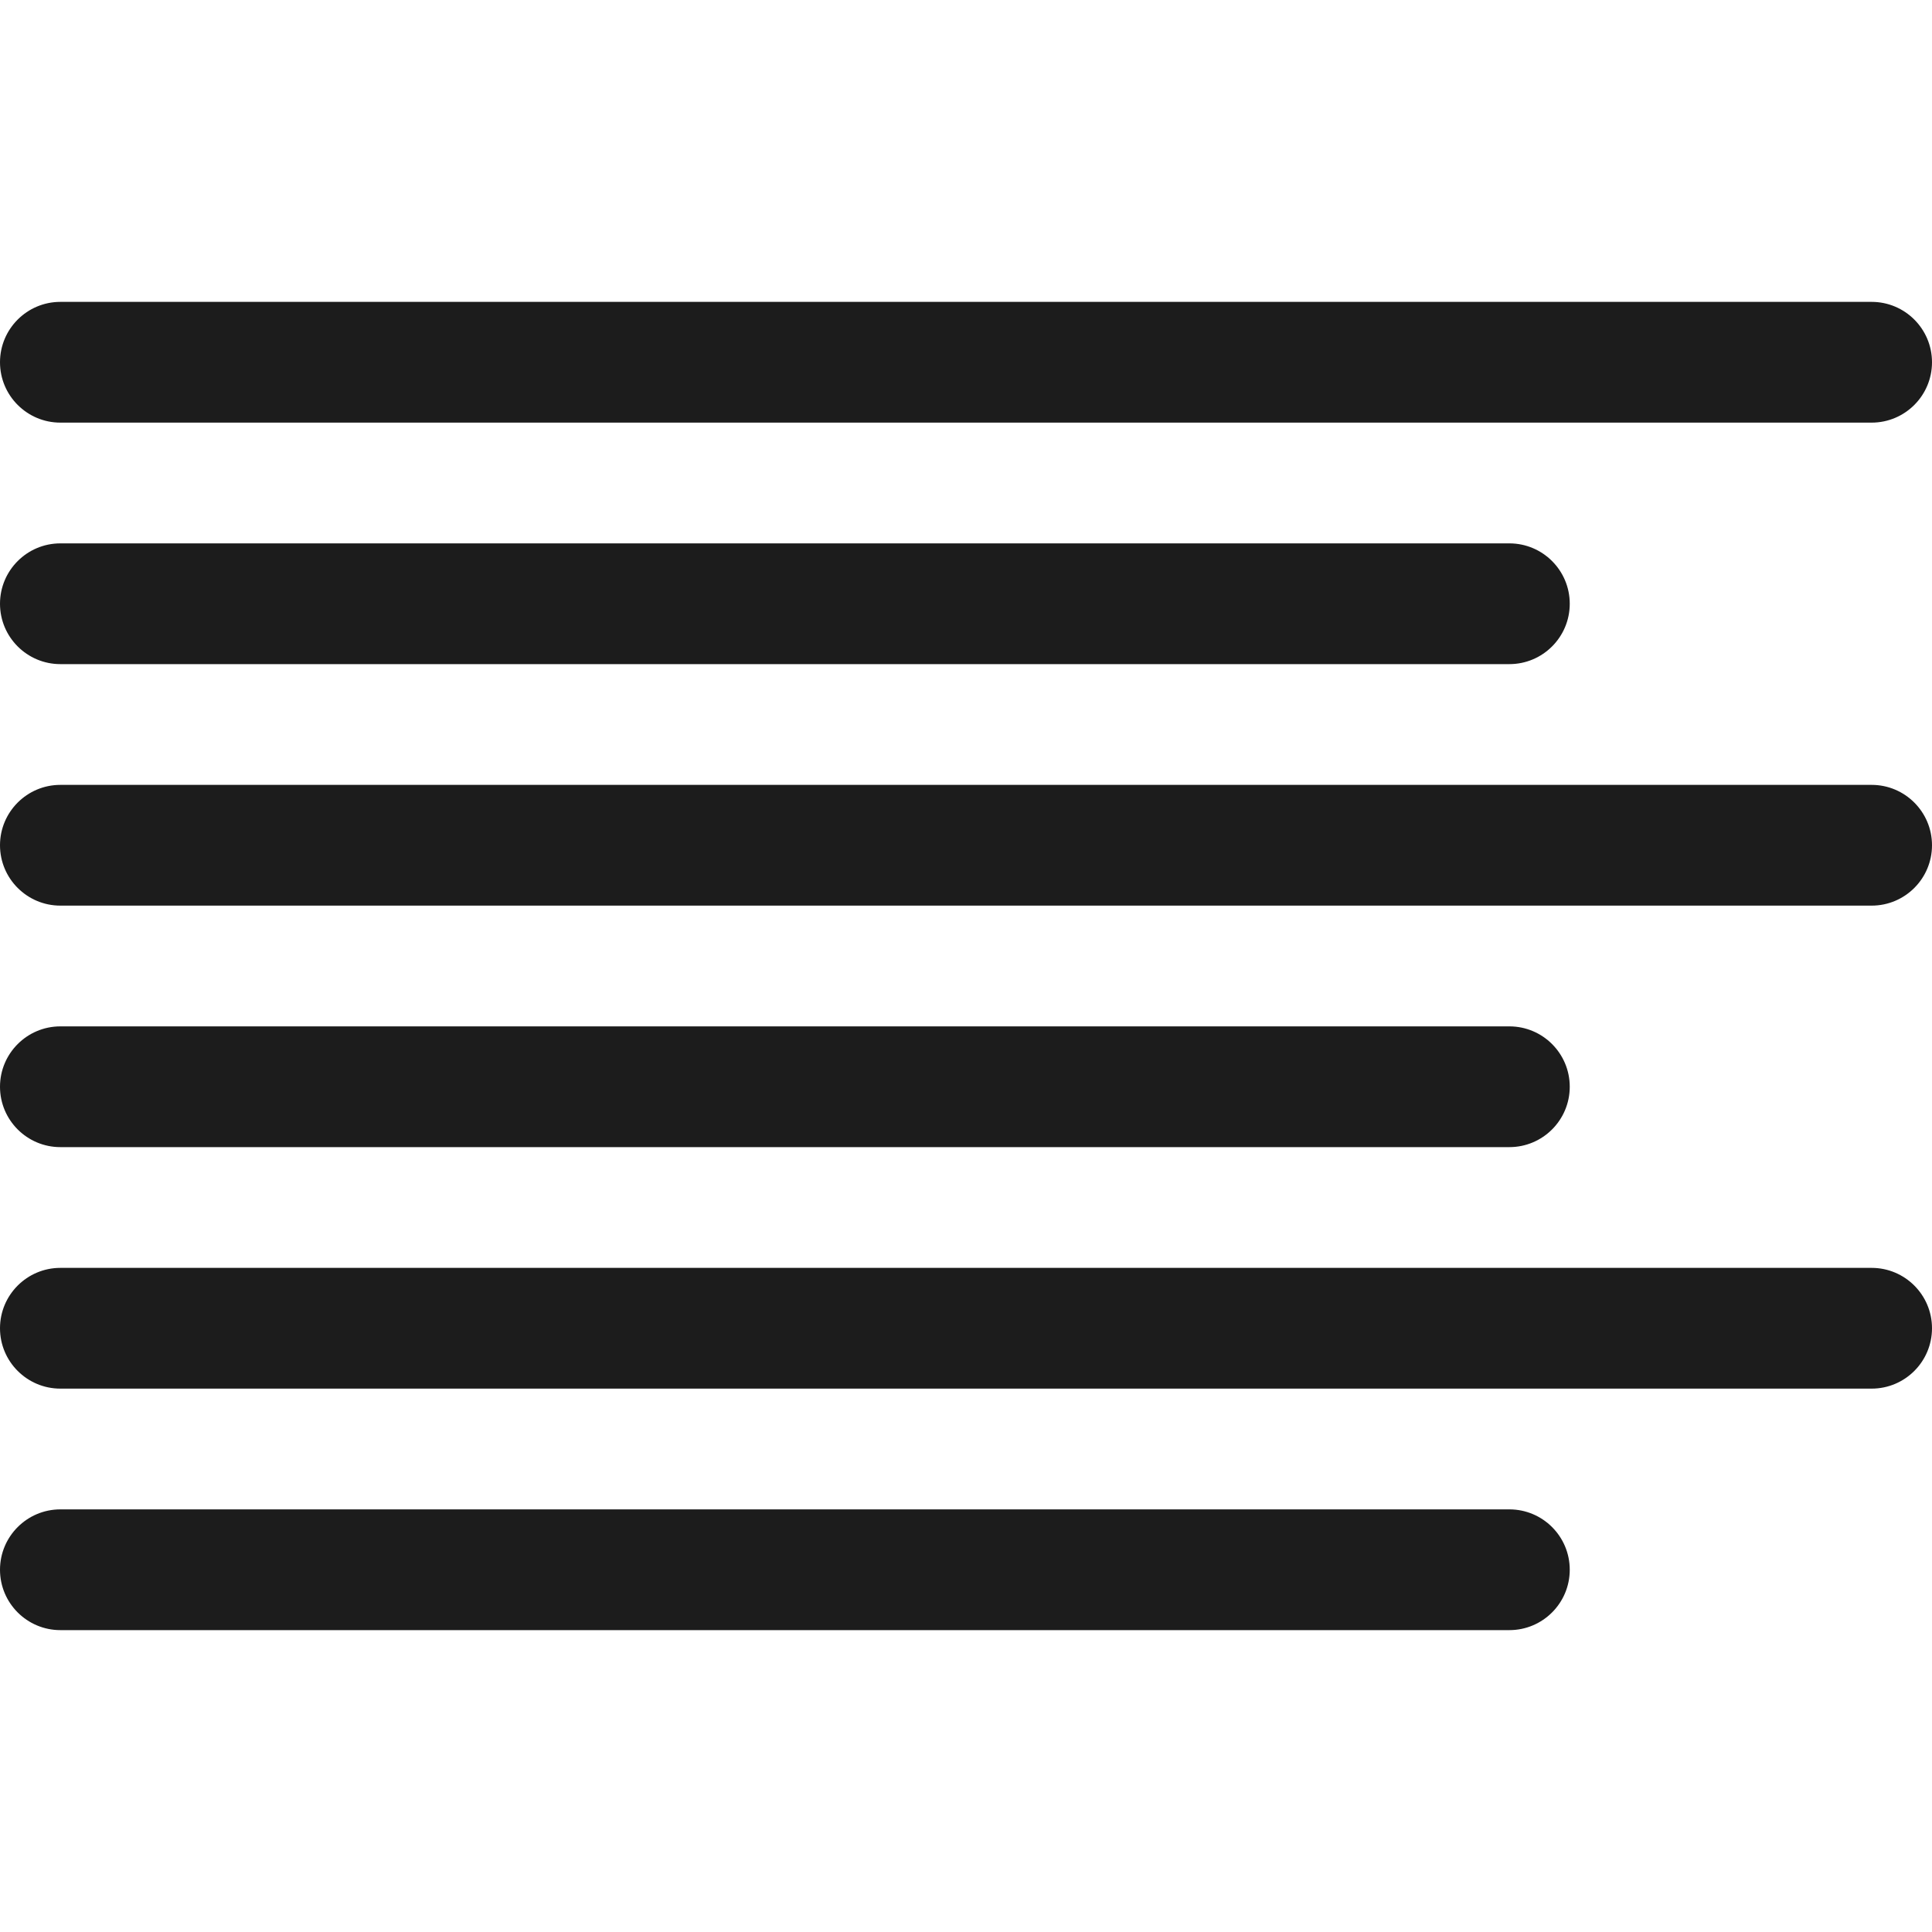
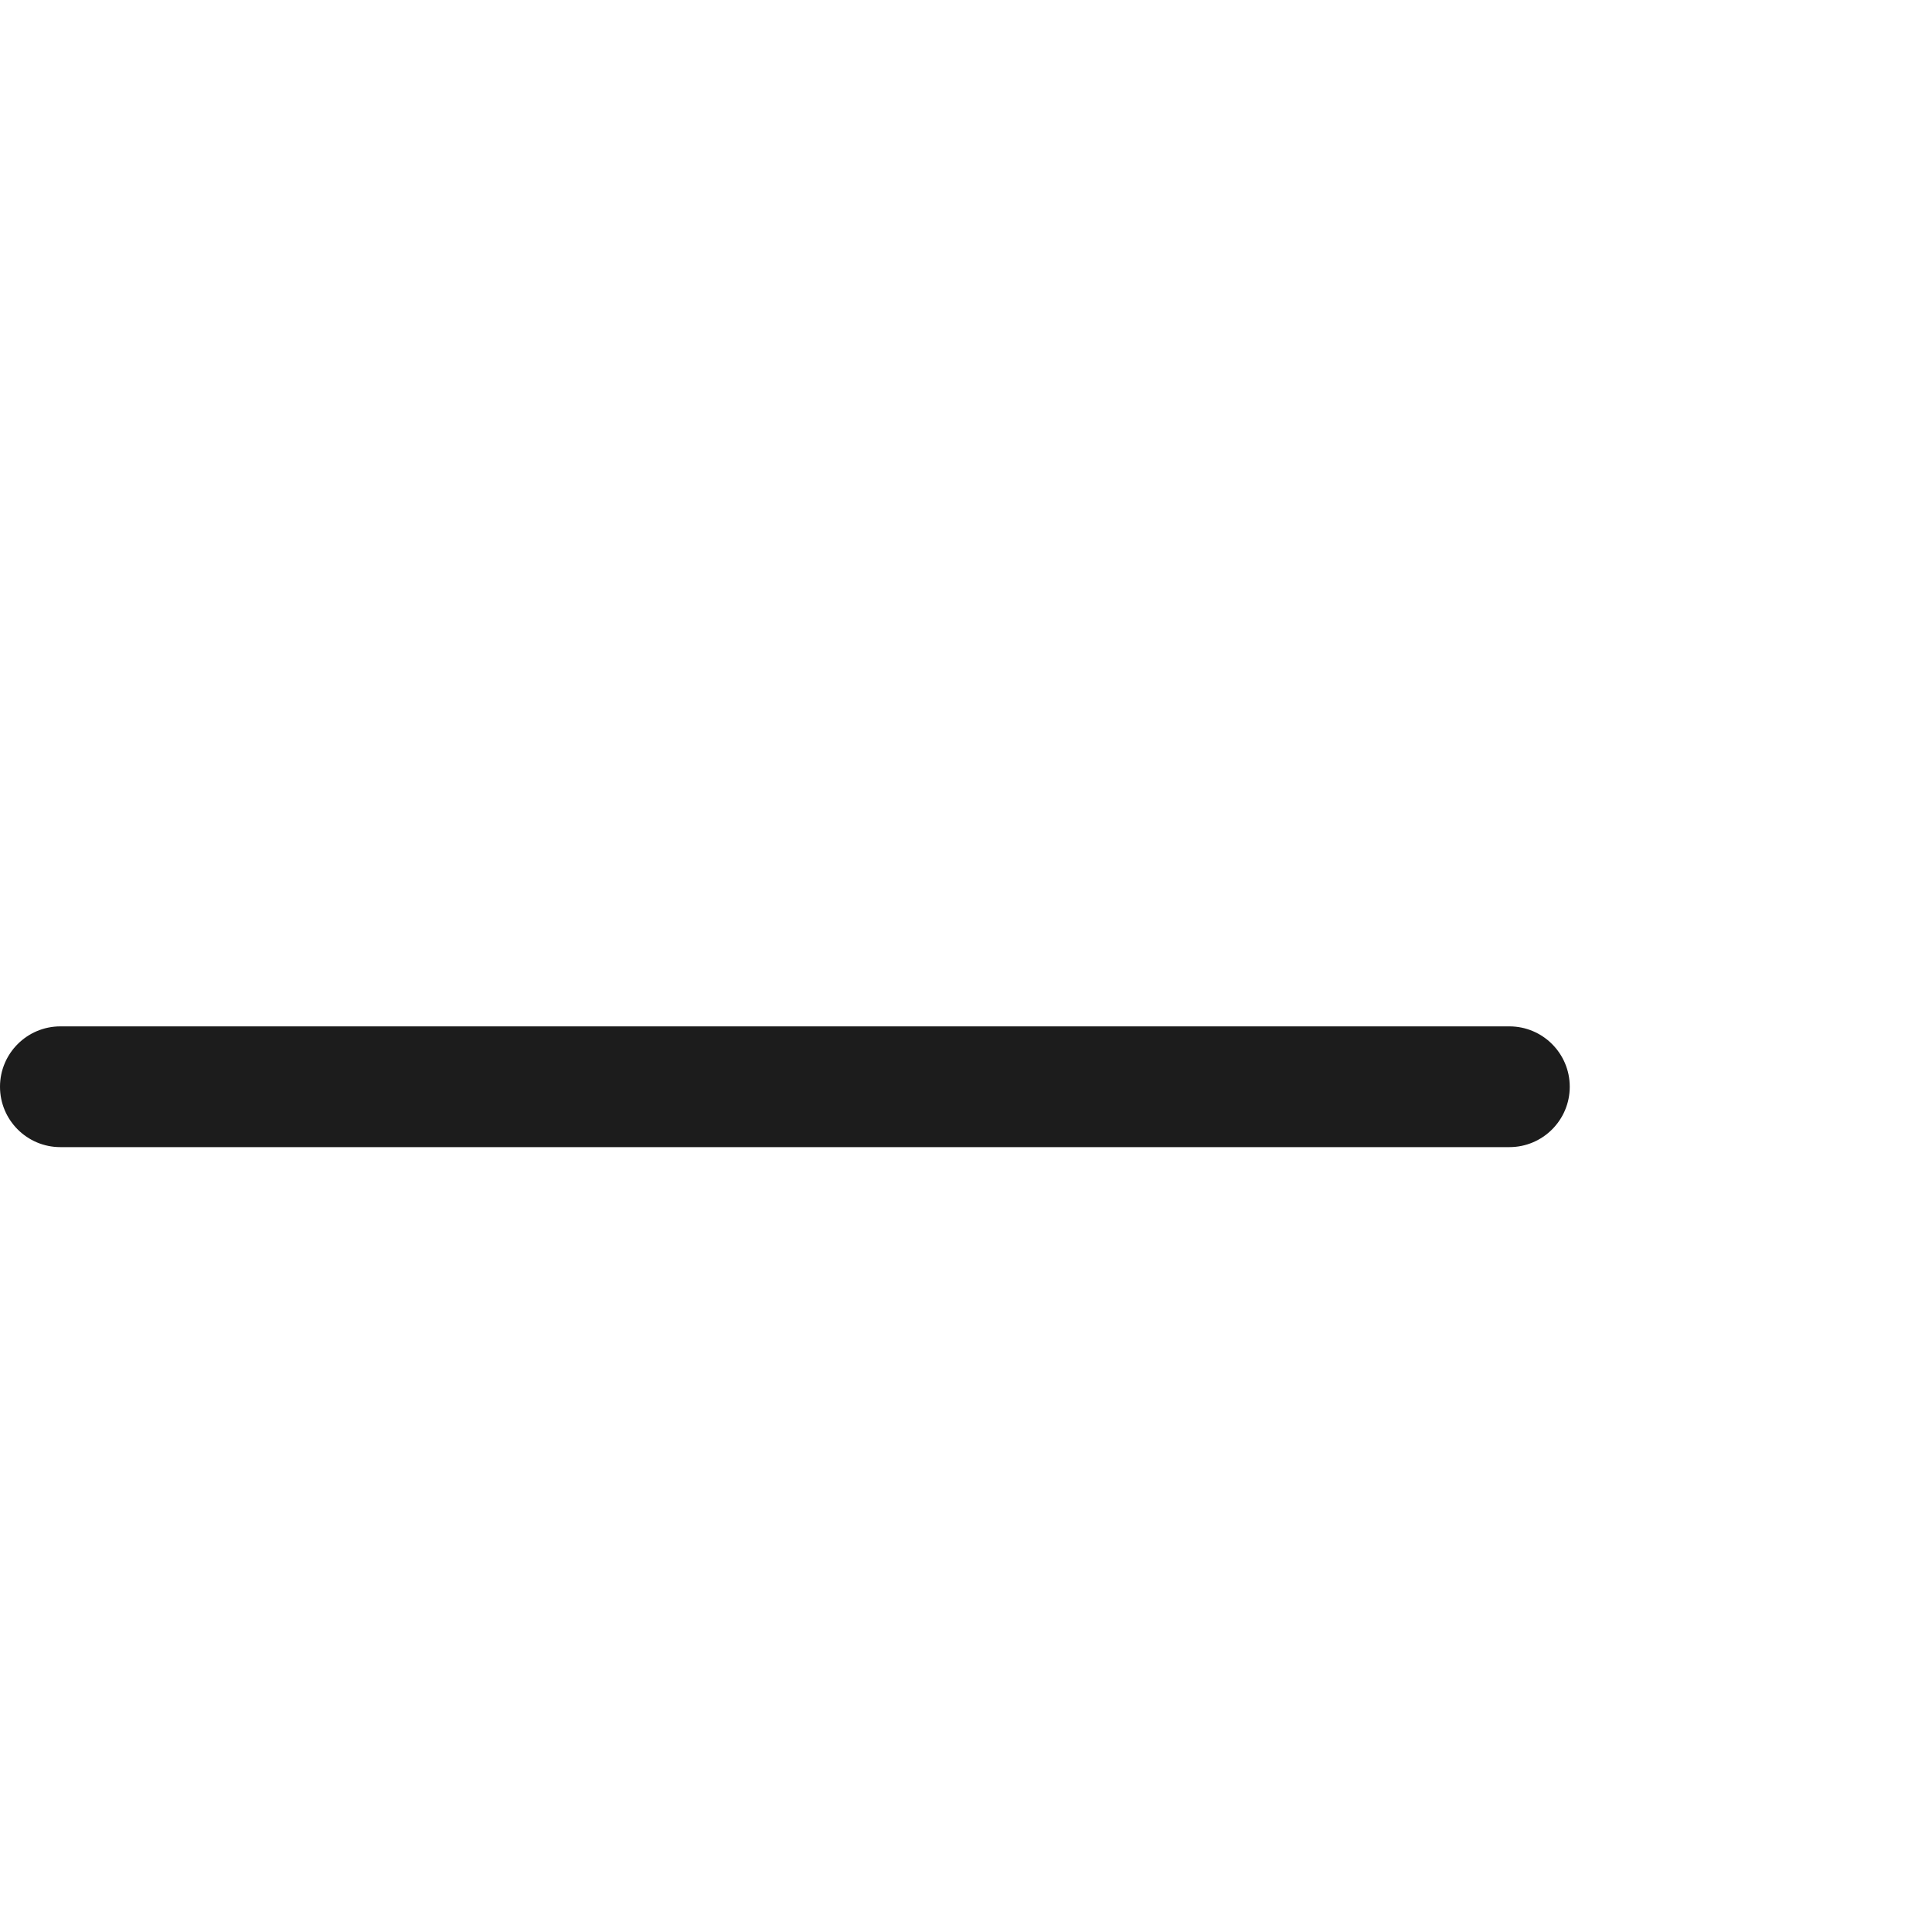
<svg xmlns="http://www.w3.org/2000/svg" version="1.1" id="Layer_1" x="0px" y="0px" width="32px" height="32px" viewBox="0 0 32 32" xml:space="preserve">
  <g>
-     <path fill="#1C1C1C" d="M1,7h30c0.552,0,1-0.448,1-1c0-0.552-0.448-1-1-1H1C0.448,5,0,5.448,0,6C0,6.552,0.448,7,1,7z" />
-     <path fill="#1C1C1C" d="M1,11h24c0.552,0,1-0.448,1-1c0-0.552-0.448-1-1-1H1c-0.552,0-1,0.448-1,1C0,10.552,0.448,11,1,11z" />
-     <path fill="#1C1C1C" d="M31,13H1c-0.552,0-1,0.448-1,1c0,0.552,0.448,1,1,1h30c0.552,0,1-0.448,1-1C32,13.448,31.552,13,31,13z" />
    <path fill="#1C1C1C" d="M1,19h24c0.552,0,1-0.448,1-1c0-0.552-0.448-1-1-1H1c-0.552,0-1,0.448-1,1C0,18.552,0.448,19,1,19z" />
-     <path fill="#1C1C1C" d="M31,21H1c-0.552,0-1,0.448-1,1c0,0.552,0.448,1,1,1h30c0.552,0,1-0.448,1-1C32,21.448,31.552,21,31,21z" />
-     <path fill="#1C1C1C" d="M25,25H1c-0.552,0-1,0.448-1,1c0,0.552,0.448,1,1,1h24c0.552,0,1-0.448,1-1C26,25.448,25.552,25,25,25z" />
  </g>
</svg>